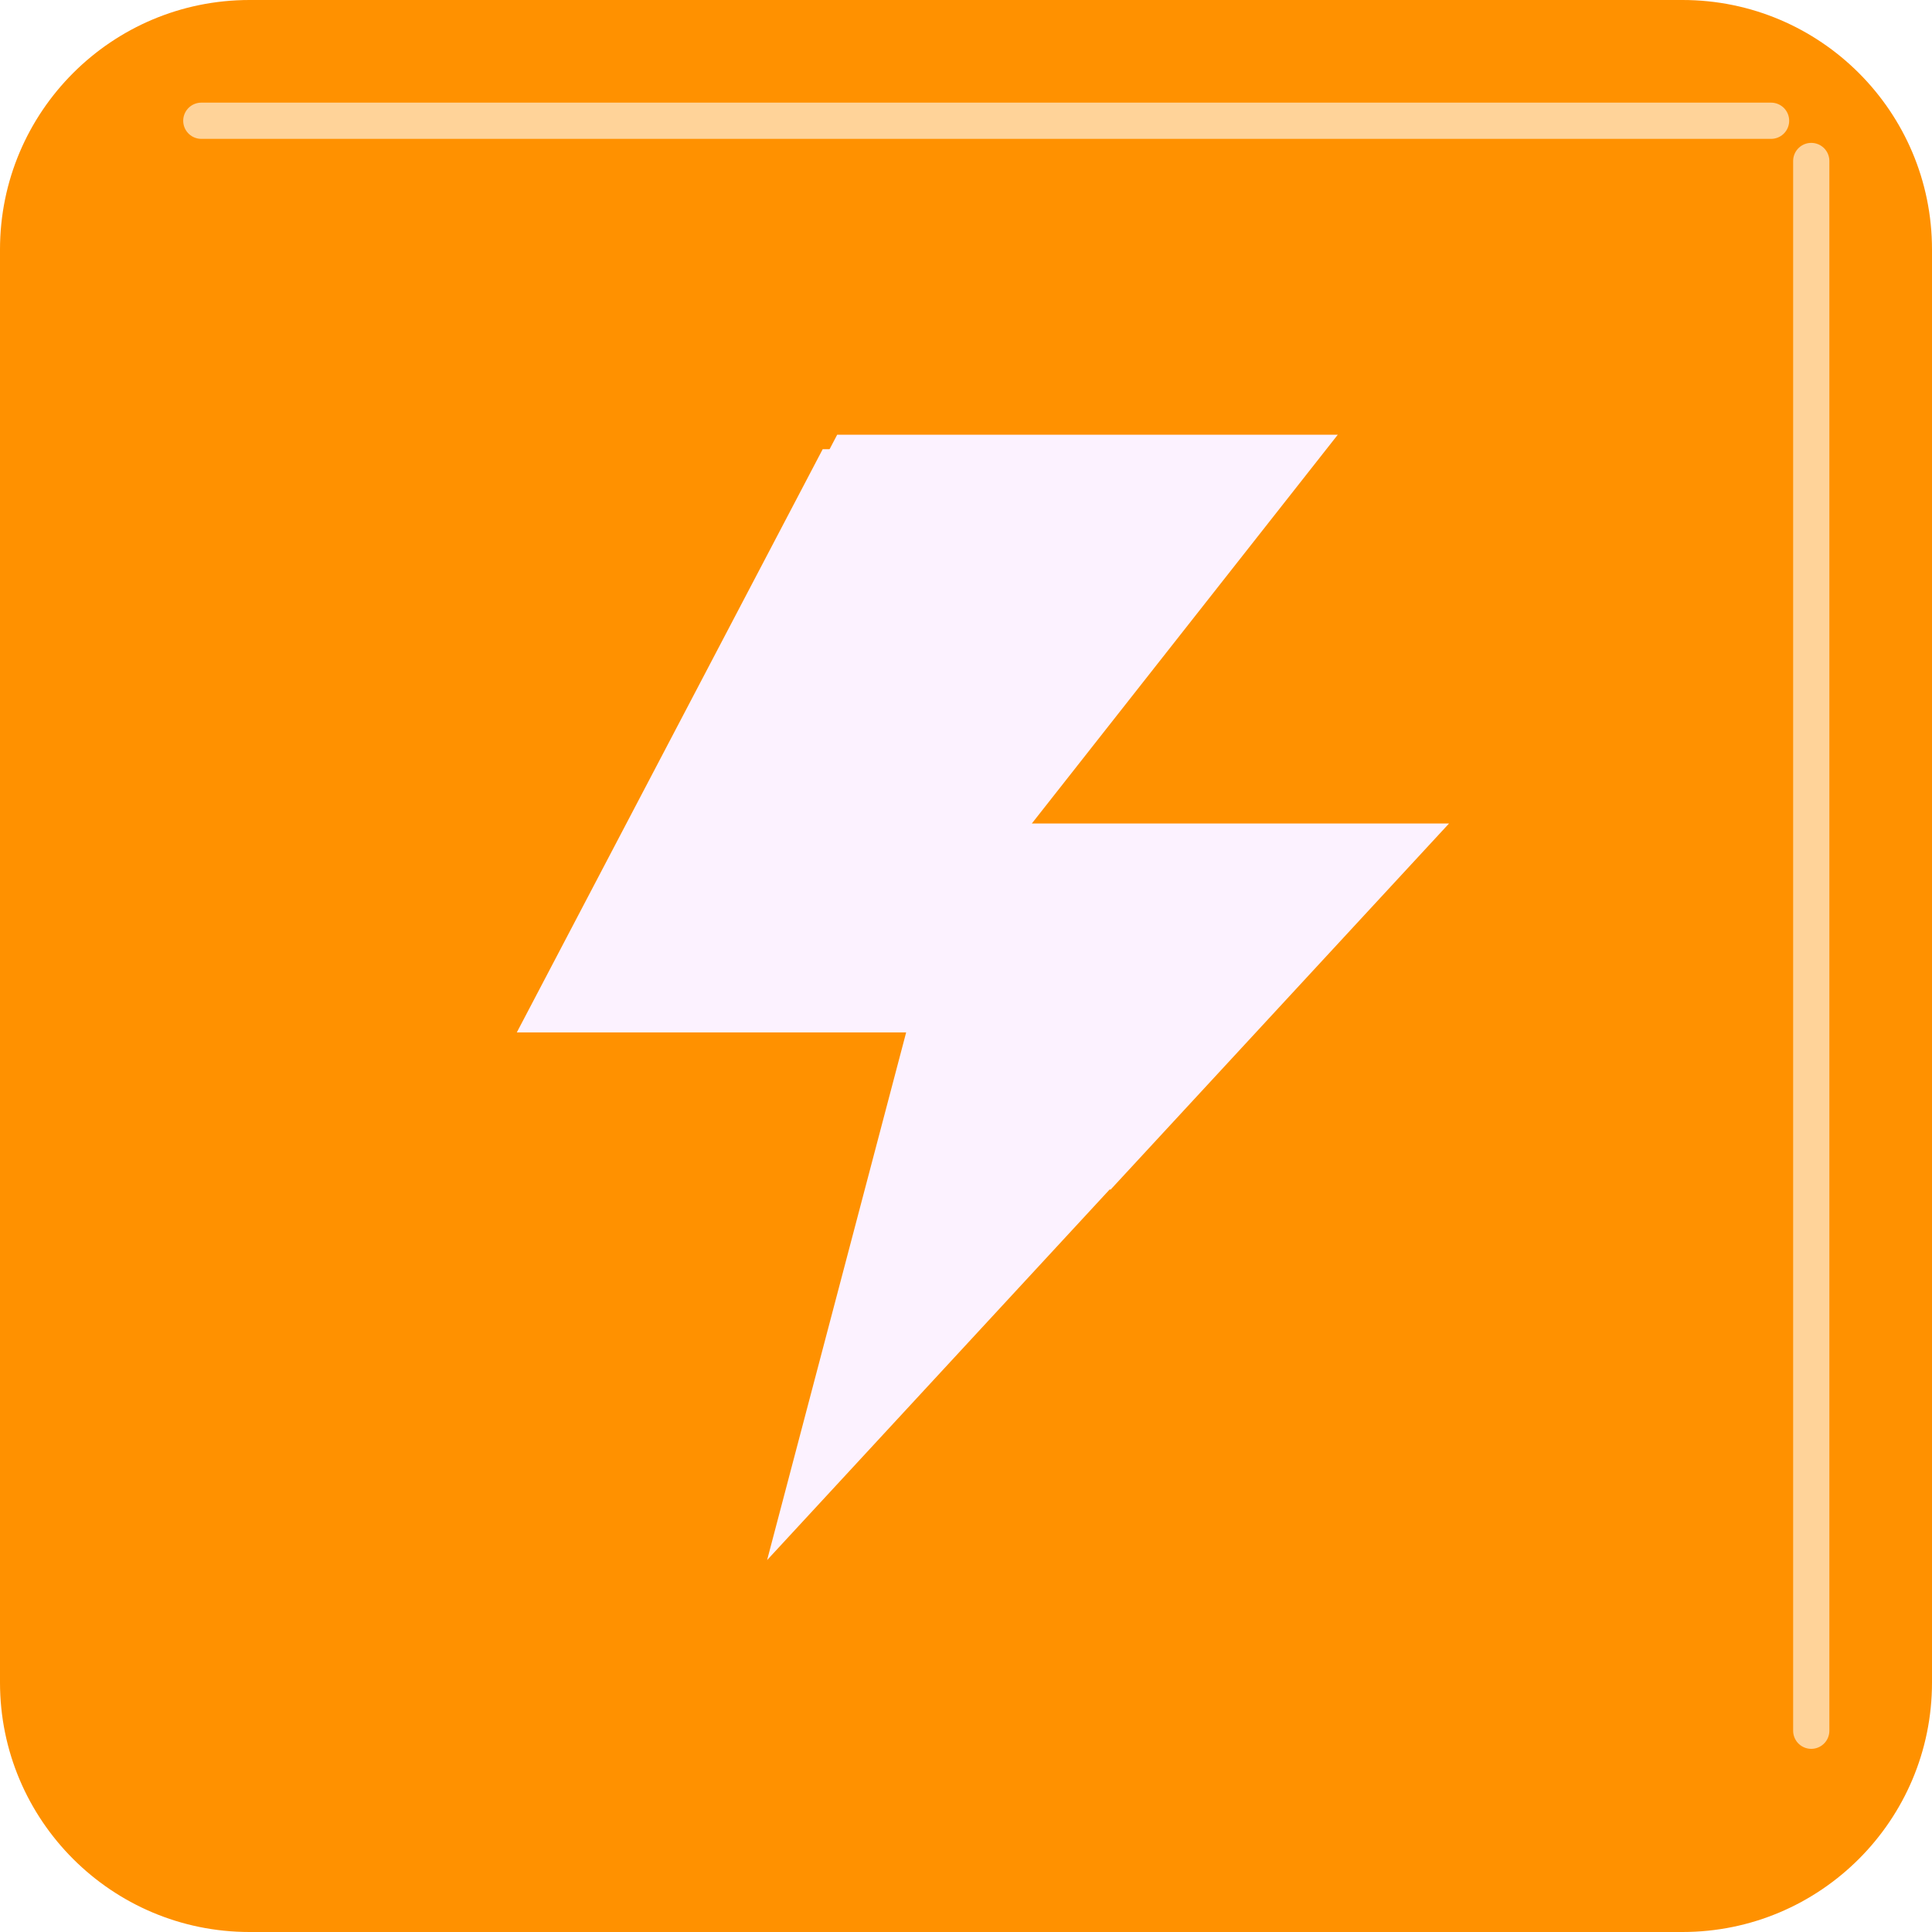
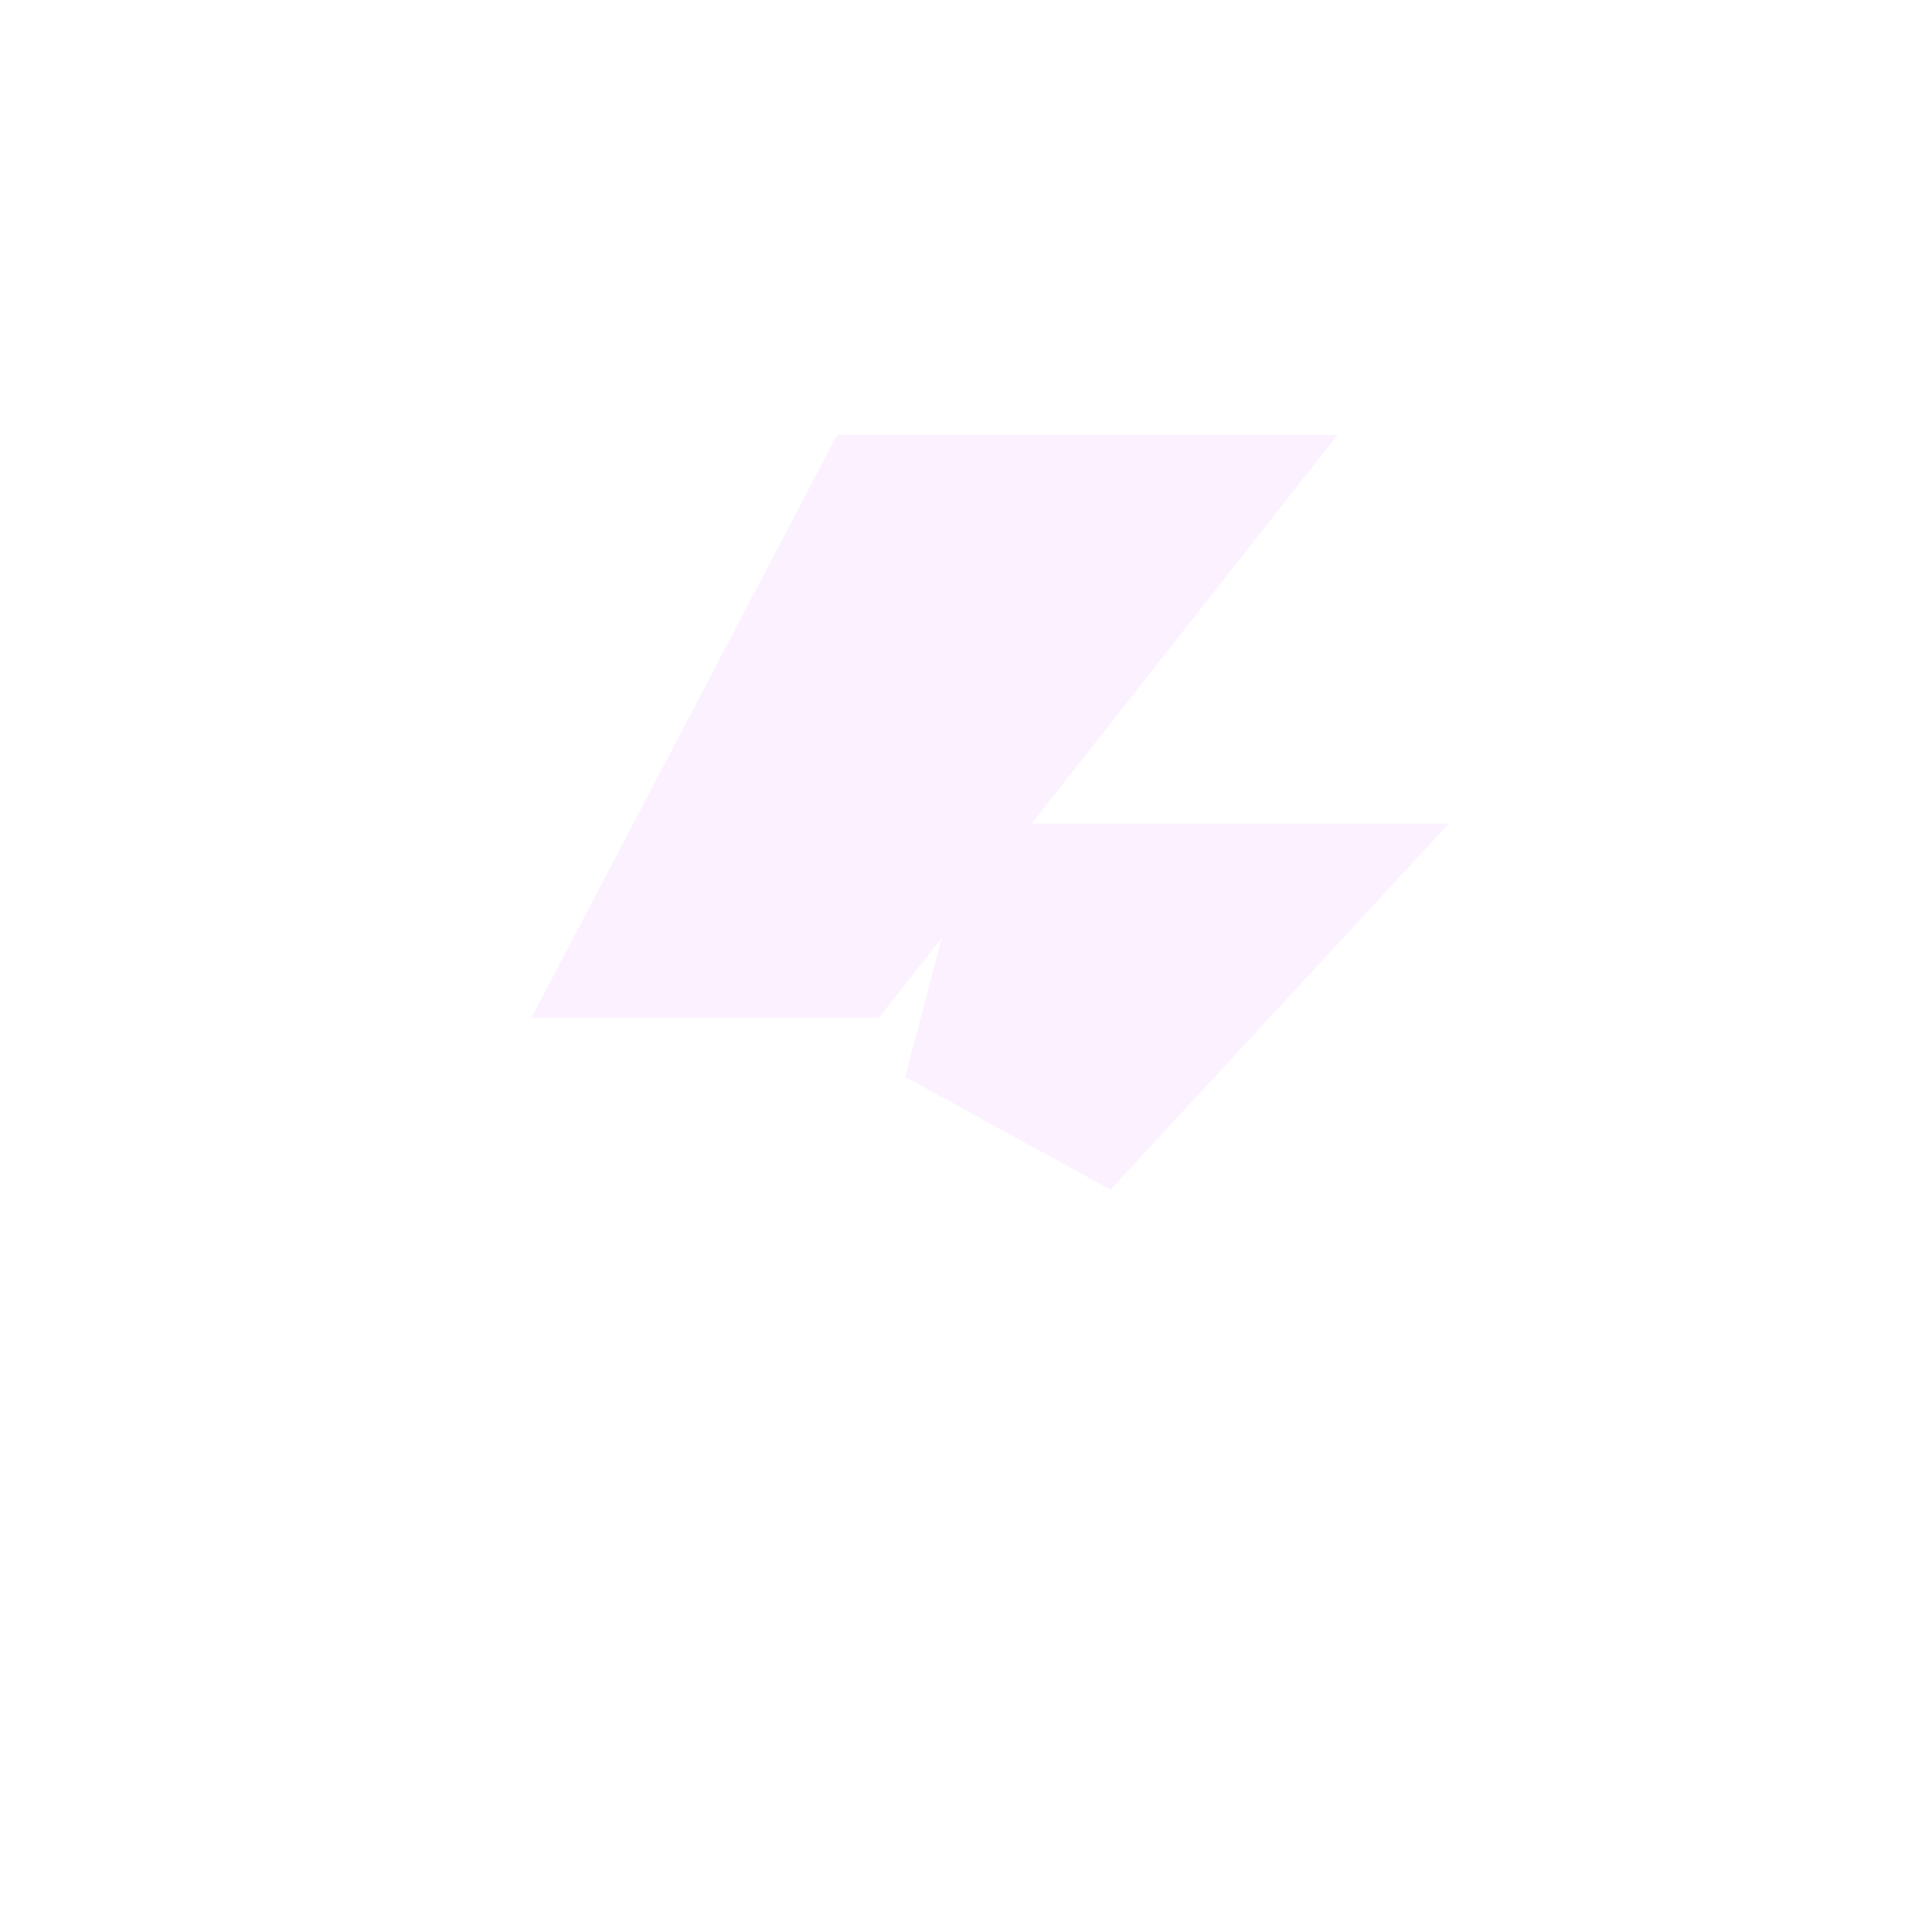
<svg xmlns="http://www.w3.org/2000/svg" width="40" height="40" viewBox="0 0 40 40" fill="none">
  <g clip-path="url(#clip0_1235_5811)">
-     <path d="M34.834 0H5.166C2.313 0 0 2.313 0 5.166V34.834C0 37.687 2.313 40 5.166 40H34.834C37.687 40 40 37.687 40 34.834V5.166C40 2.313 37.687 0 34.834 0Z" fill="#FF9100" />
    <g filter="url(#filter0_ii_1235_5811)">
-       <path d="M17.333 9H27.697L21.364 17.05H30L16.182 32L19.061 21.075H11L17.333 9Z" fill="#FCF2FF" />
-     </g>
+       </g>
    <path d="M24.285 19.55L21.156 22.935L21.479 21.712L22.048 19.55H24.285ZM22.549 11.5L19.398 15.504L16.982 18.575H15.134L18.845 11.5H22.549Z" stroke="#FCF2FF" stroke-width="5" stroke-linecap="round" />
-     <path opacity="0.6" d="M37.5 3.333V35.833" stroke="white" stroke-width="0.75" stroke-linecap="round" />
    <path opacity="0.6" d="M4.168 2.5H36.668" stroke="white" stroke-width="0.75" stroke-linecap="round" />
  </g>
  <defs>
    <filter id="filter0_ii_1235_5811" x="10.5" y="8.8" width="19.7" height="23.7" filterUnits="userSpaceOnUse" color-interpolation-filters="sRGB">
      <feFlood flood-opacity="0" result="BackgroundImageFix" />
      <feBlend mode="normal" in="SourceGraphic" in2="BackgroundImageFix" result="shape" />
      <feColorMatrix in="SourceAlpha" type="matrix" values="0 0 0 0 0 0 0 0 0 0 0 0 0 0 0 0 0 0 127 0" result="hardAlpha" />
      <feOffset dx="-0.5" dy="0.5" />
      <feGaussianBlur stdDeviation="0.5" />
      <feComposite in2="hardAlpha" operator="arithmetic" k2="-1" k3="1" />
      <feColorMatrix type="matrix" values="0 0 0 0 0.867 0 0 0 0 0.82 0 0 0 0 0.941 0 0 0 1 0" />
      <feBlend mode="normal" in2="shape" result="effect1_innerShadow_1235_5811" />
      <feColorMatrix in="SourceAlpha" type="matrix" values="0 0 0 0 0 0 0 0 0 0 0 0 0 0 0 0 0 0 127 0" result="hardAlpha" />
      <feOffset dx="0.2" dy="-0.2" />
      <feGaussianBlur stdDeviation="0.25" />
      <feComposite in2="hardAlpha" operator="arithmetic" k2="-1" k3="1" />
      <feColorMatrix type="matrix" values="0 0 0 0 1 0 0 0 0 0.988 0 0 0 0 1 0 0 0 1 0" />
      <feBlend mode="normal" in2="effect1_innerShadow_1235_5811" result="effect2_innerShadow_1235_5811" />
    </filter>
    <clipPath id="clip0_1235_5811">
      <rect width="40" height="40" fill="white" />
    </clipPath>
  </defs>
</svg>